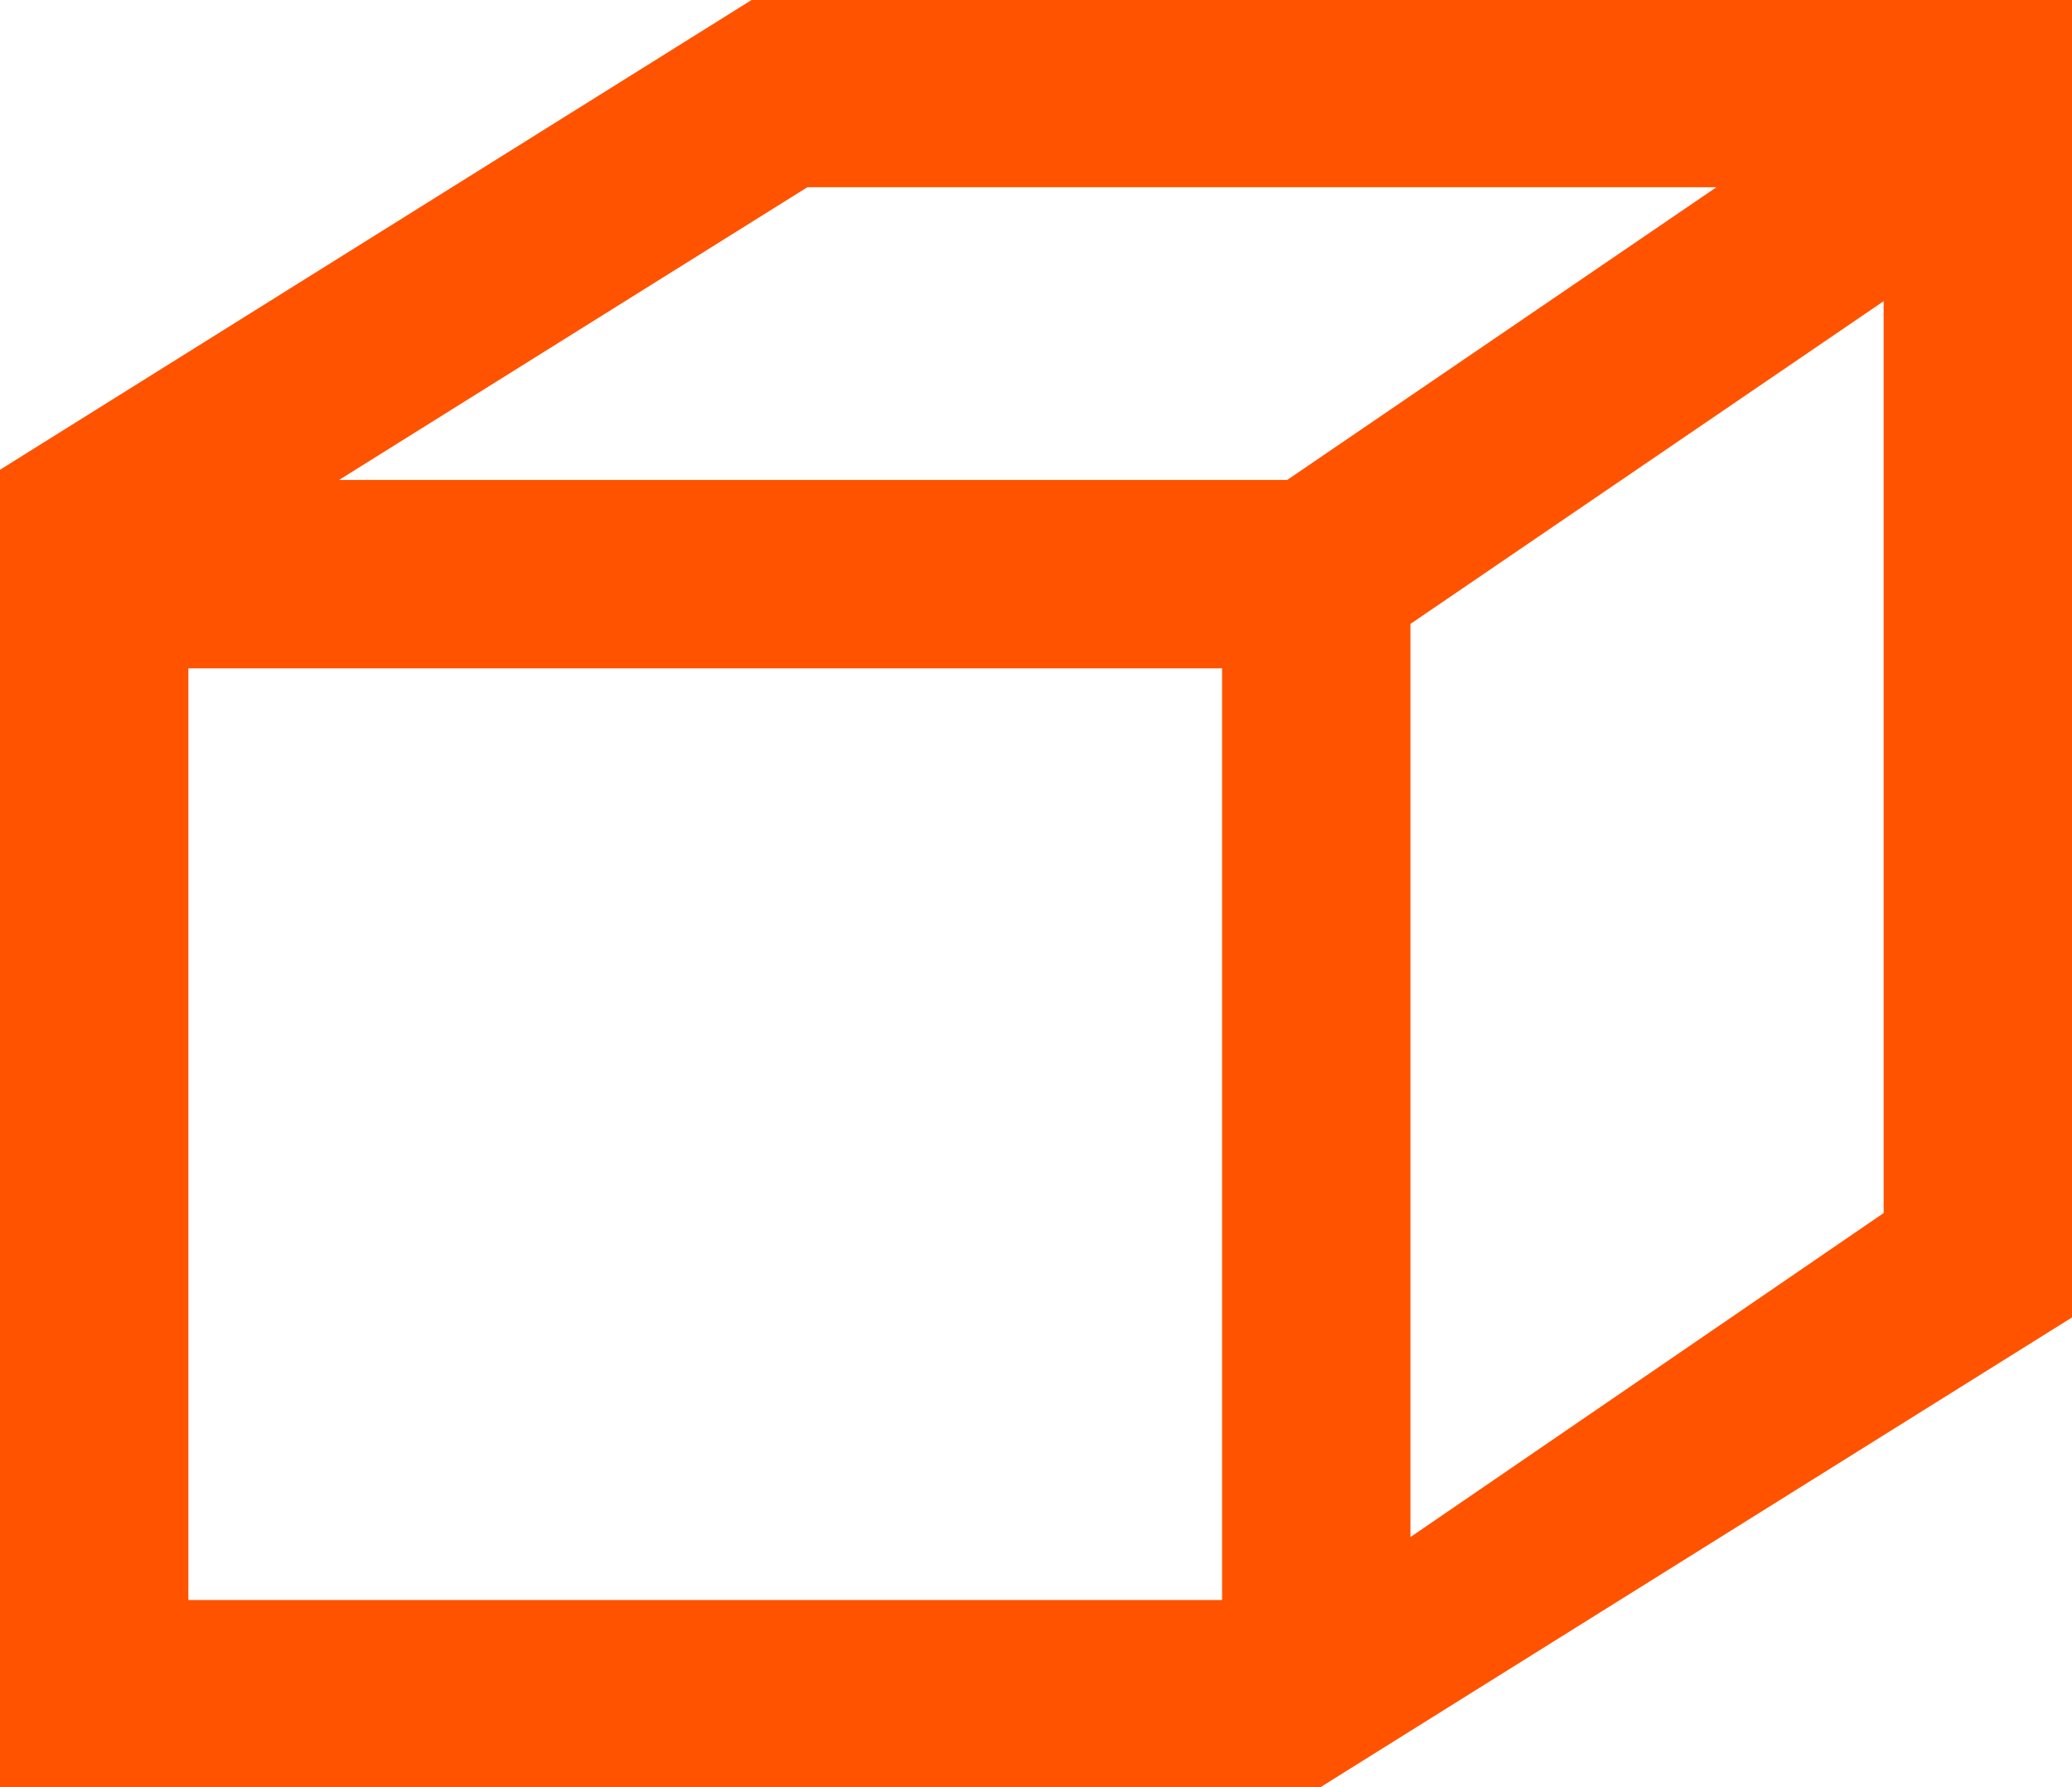
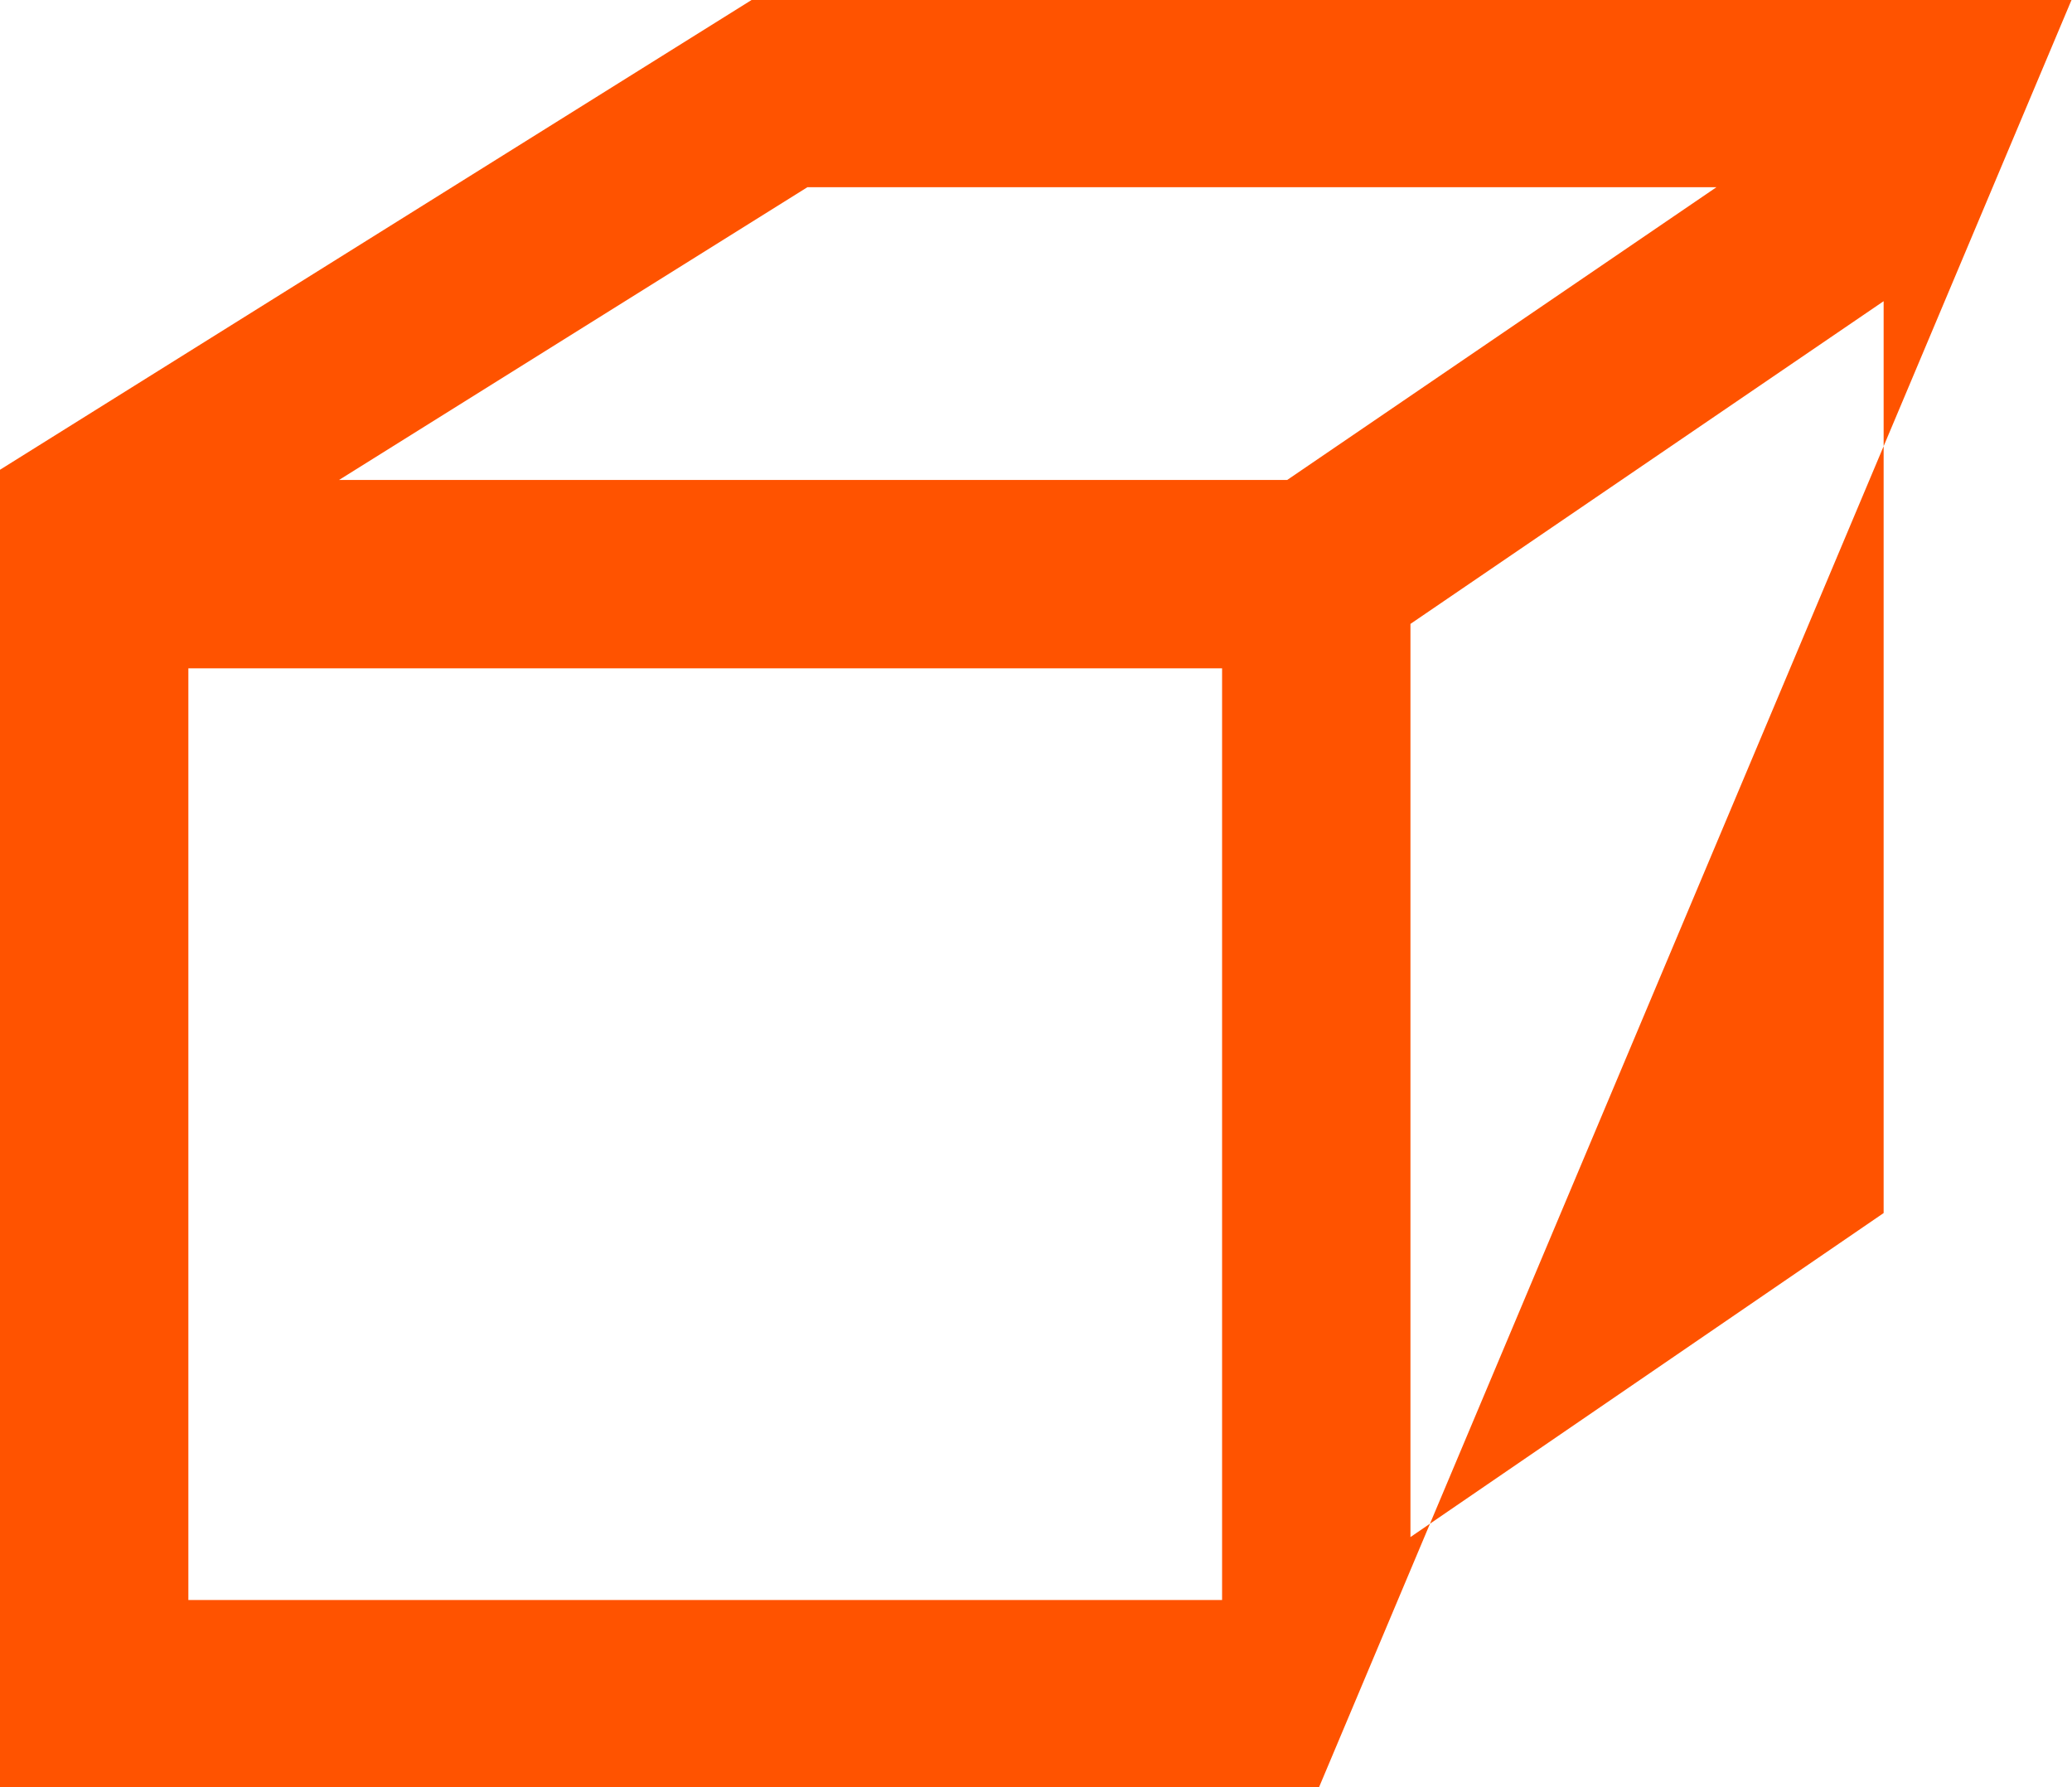
<svg xmlns="http://www.w3.org/2000/svg" preserveAspectRatio="xMidYMid slice" width="240px" height="207px" viewBox="0 0 220 190" version="1.1">
  <title>BBDFF7B6-C1CC-4104-B2B6-BA21C2DF57FC</title>
  <g id="IronCage_webdesign_blood-orange_2024" stroke="none" stroke-width="1" fill="none" fill-rule="evenodd">
    <g id="IronCage_mainpage" transform="translate(-175, -2785)" fill="#FF5300">
      <g id="content" transform="translate(-446.502, 0)">
        <g id="benefits" transform="translate(526.502, 2585)">
          <g id="1" transform="translate(0, 200)">
-             <path d="M315,0 L315,140 L235,190 L95,190 L95,50 L175,0 L315,0 Z M224.758,71.082 L115,71.082 L115,170 L224.758,170 L224.758,71.082 Z M295,32.103 L244.758,66.366 L244.758,163.318 L295,128.916 L295,32.103 Z M231.674,51.081 L277.25,20 L180.73,20 L131.001,51.081 L231.674,51.081 Z" id="Combined-Shape" />
+             <path d="M315,0 L235,190 L95,190 L95,50 L175,0 L315,0 Z M224.758,71.082 L115,71.082 L115,170 L224.758,170 L224.758,71.082 Z M295,32.103 L244.758,66.366 L244.758,163.318 L295,128.916 L295,32.103 Z M231.674,51.081 L277.25,20 L180.73,20 L131.001,51.081 L231.674,51.081 Z" id="Combined-Shape" />
          </g>
        </g>
      </g>
    </g>
  </g>
</svg>